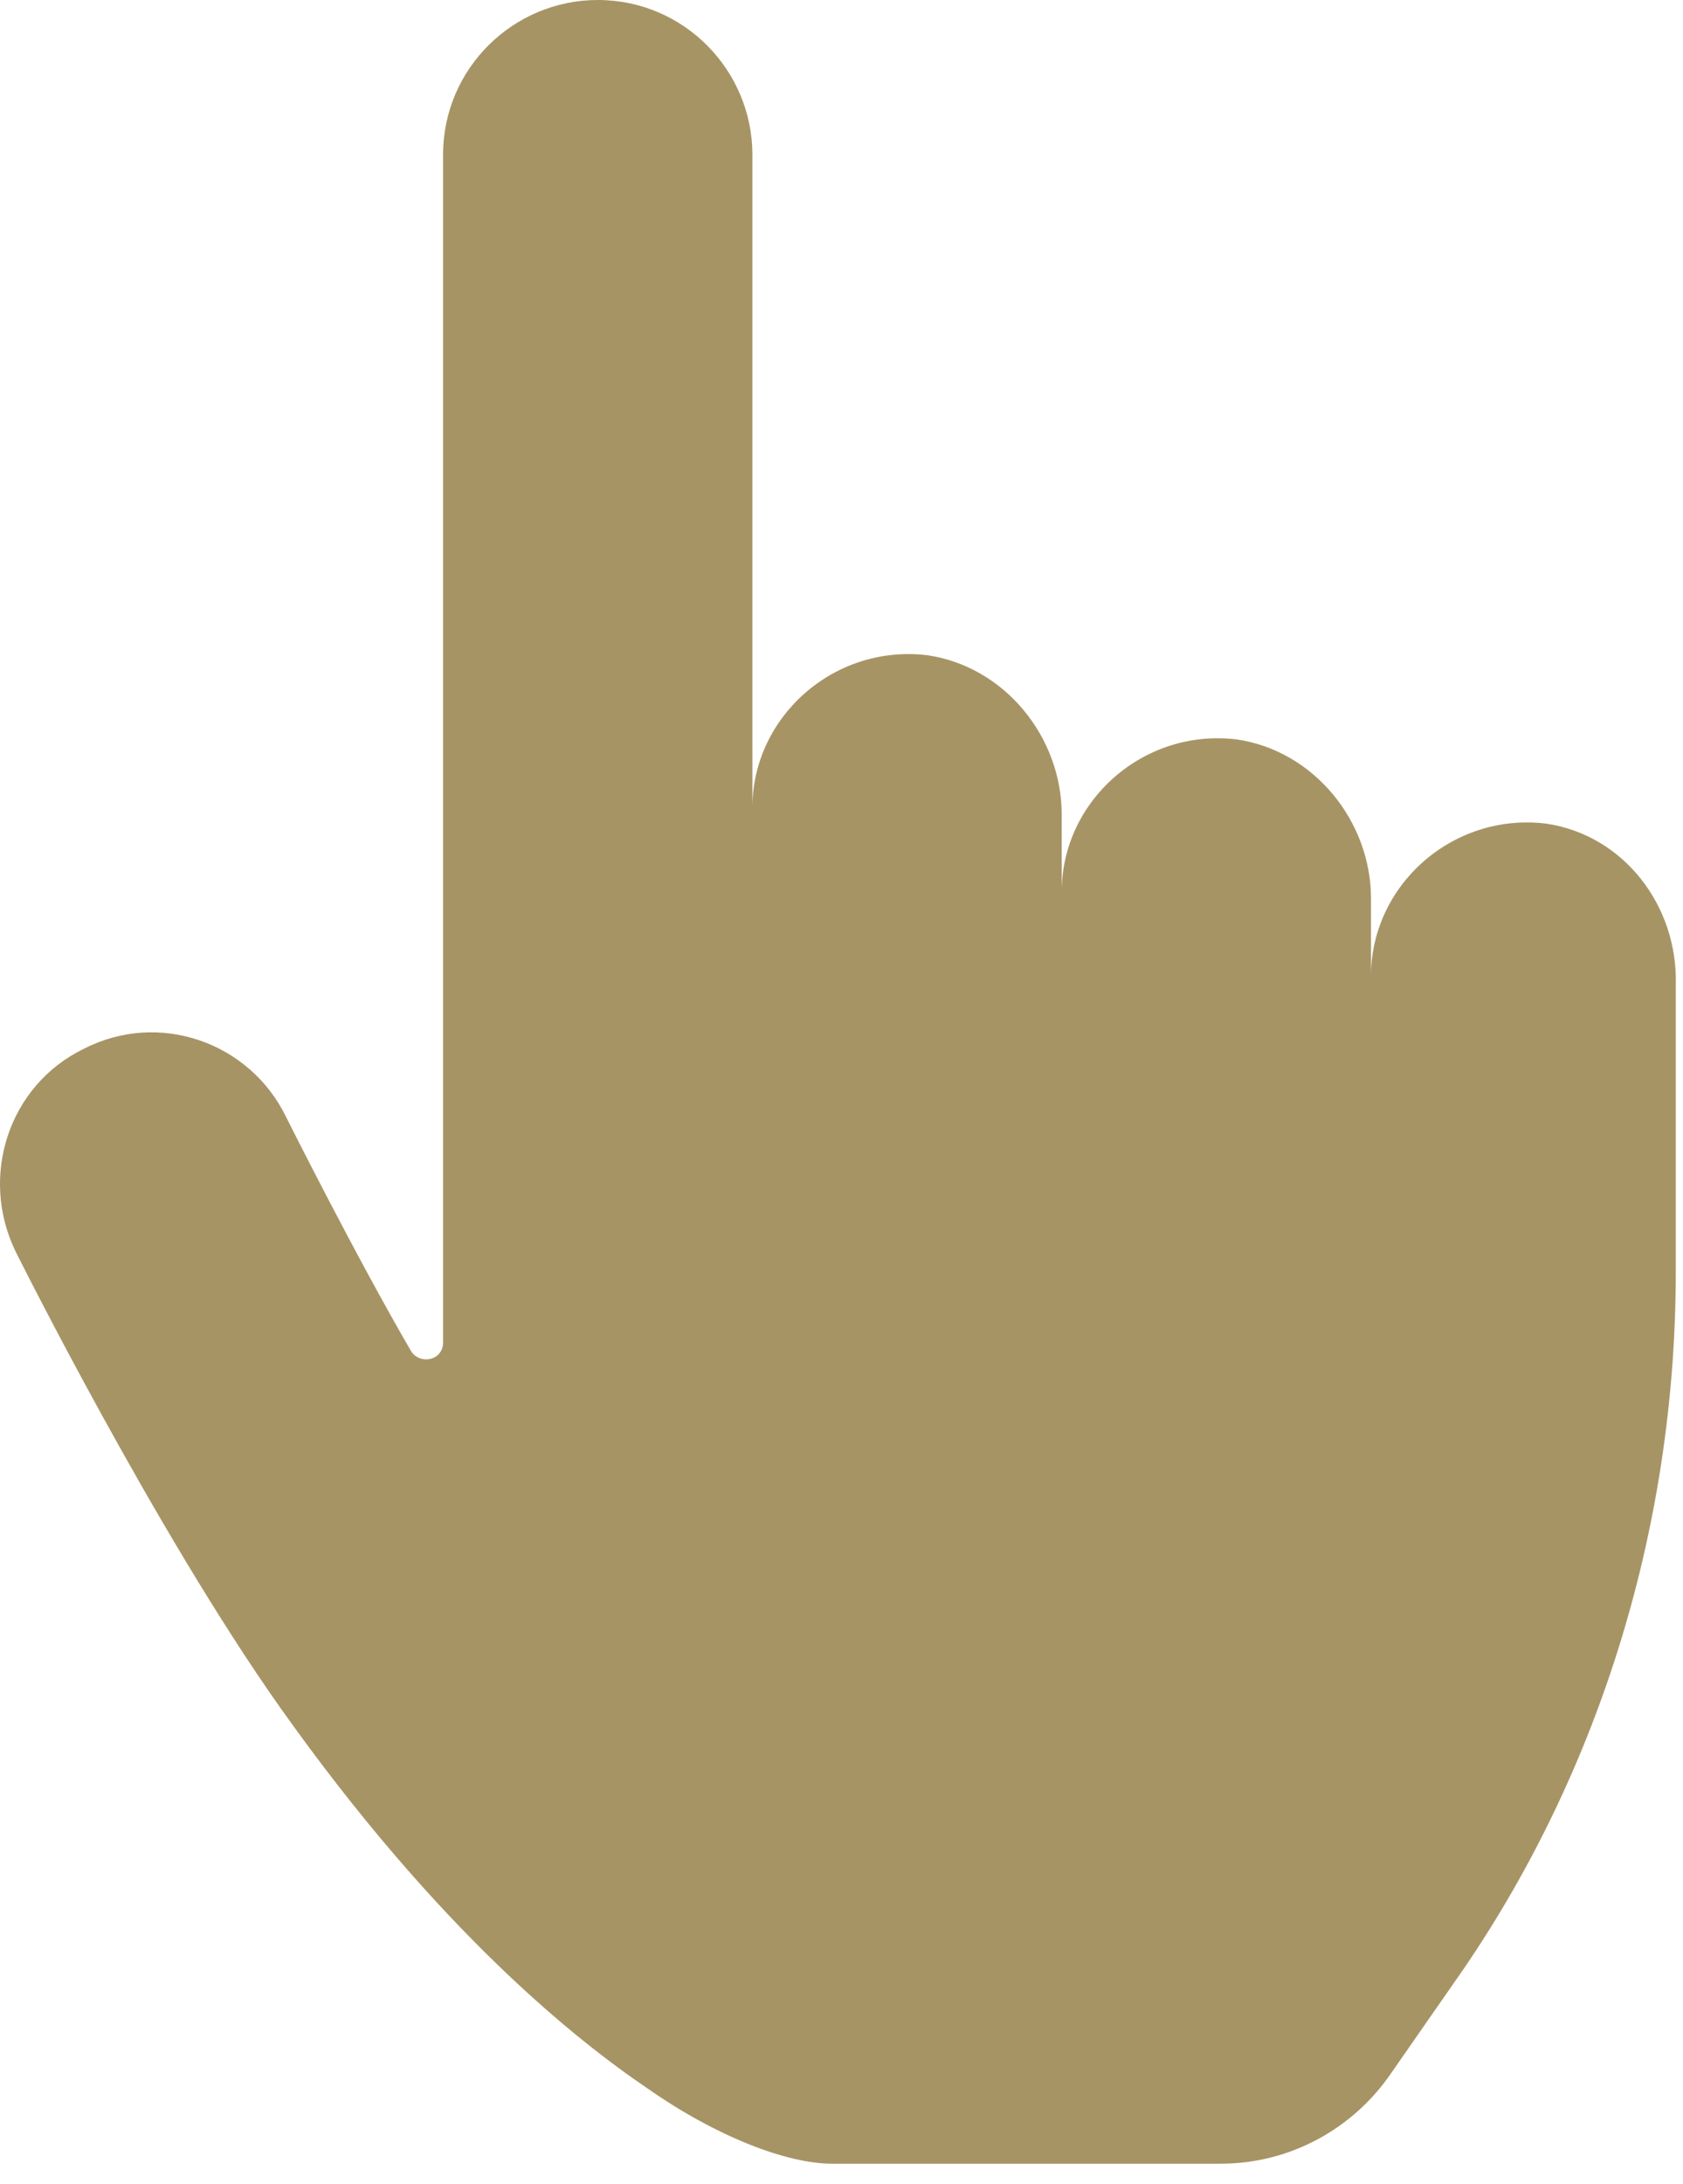
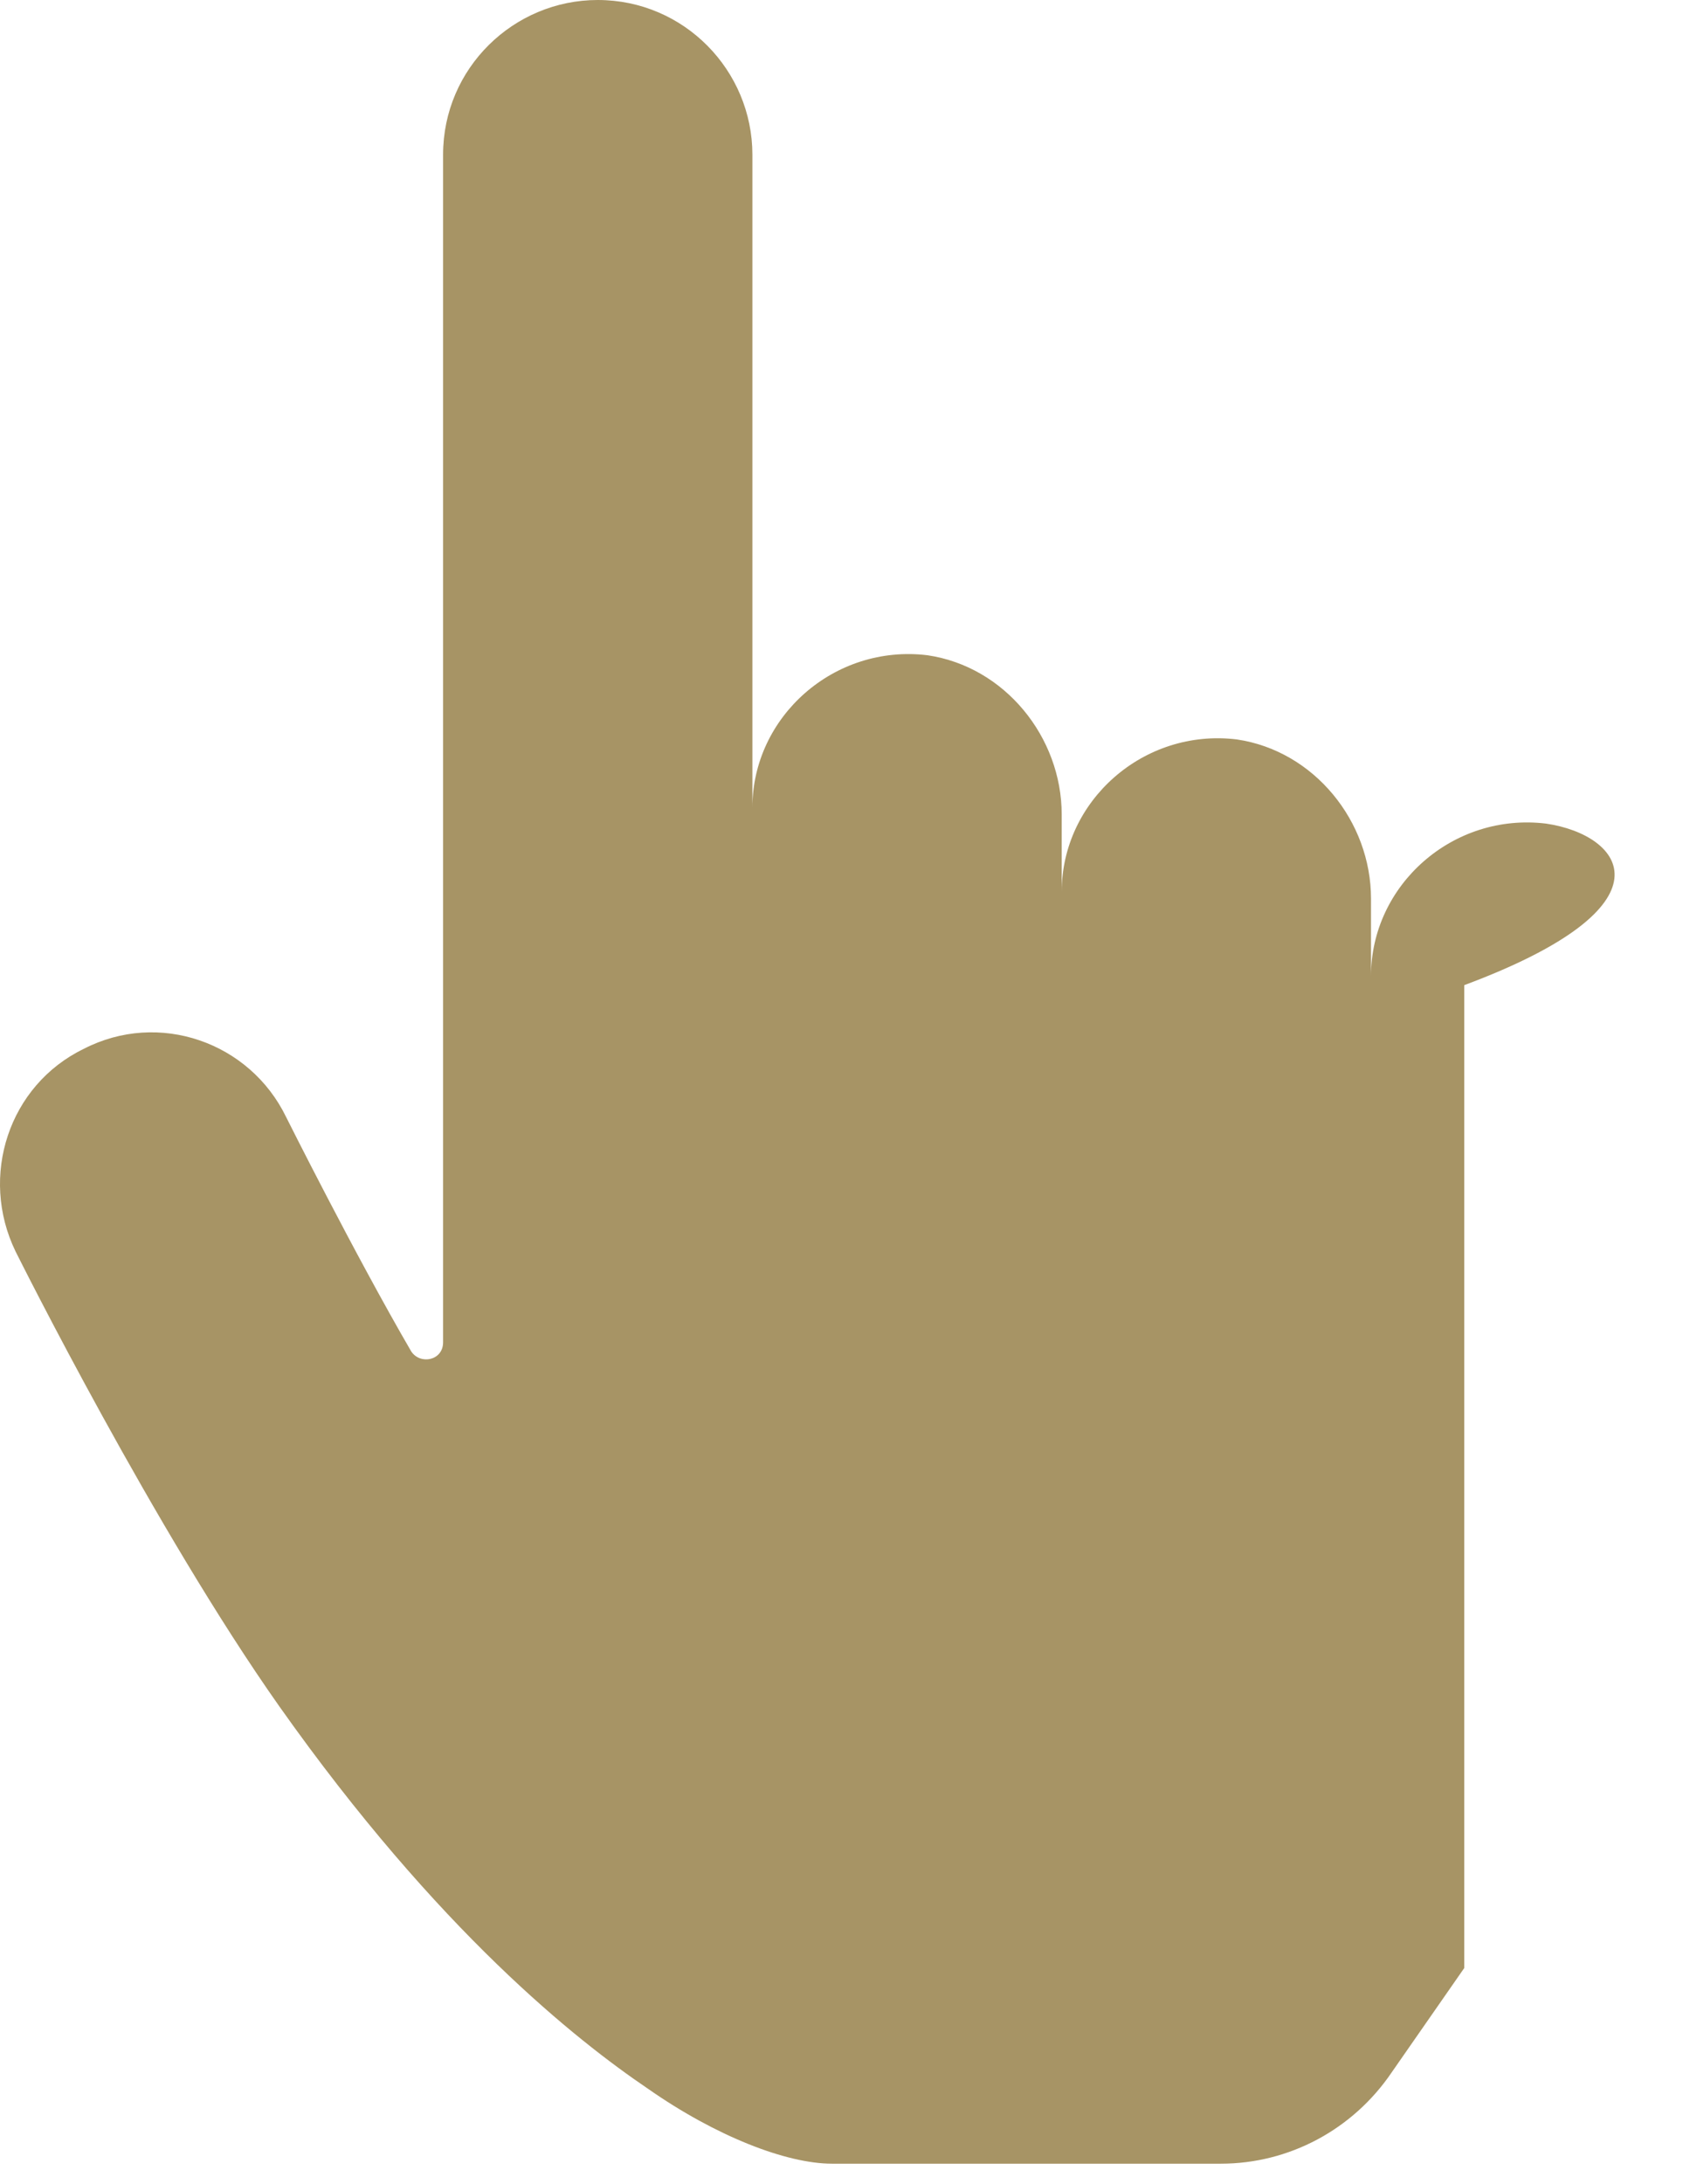
<svg xmlns="http://www.w3.org/2000/svg" width="74" height="96" viewBox="0 0 74 96" fill="none">
-   <path d="M67.982 36.2C63.882 35.7 60.282 38.9 60.282 42.9V39.5C60.282 36.1 57.782 33 54.382 32.5C50.282 32 46.682 35.2 46.682 39.2V35.8C46.682 32.4 44.182 29.3 40.782 28.8C36.682 28.3 33.082 31.5 33.082 35.5V6.8C33.082 3.1 30.082 0 26.282 0C22.582 0 19.482 3 19.482 6.8V59C19.482 59.8 18.482 60 18.082 59.4C15.582 55.1 12.582 49.1 12.582 49.1C10.982 45.8 6.982 44.4 3.682 46.1C0.382 47.7 -0.918 51.7 0.682 55C0.882 55.4 6.782 67.2 12.282 75C19.282 84.9 25.382 89.7 28.482 91.8C31.482 93.9 34.582 95.1 36.582 95.1C38.582 95.1 53.682 95.1 53.682 95.1C56.682 95.1 59.482 93.6 61.182 91.1L64.382 86.5C70.382 77.7 73.682 67 73.682 55.9V43.3C73.782 39.8 71.382 36.7 67.982 36.2Z" fill="#A79465" />
+   <path d="M67.982 36.2C63.882 35.7 60.282 38.9 60.282 42.9V39.5C60.282 36.1 57.782 33 54.382 32.5C50.282 32 46.682 35.2 46.682 39.2V35.8C46.682 32.4 44.182 29.3 40.782 28.8C36.682 28.3 33.082 31.5 33.082 35.5V6.8C33.082 3.1 30.082 0 26.282 0C22.582 0 19.482 3 19.482 6.8V59C19.482 59.8 18.482 60 18.082 59.4C15.582 55.1 12.582 49.1 12.582 49.1C10.982 45.8 6.982 44.4 3.682 46.1C0.382 47.7 -0.918 51.7 0.682 55C0.882 55.4 6.782 67.2 12.282 75C19.282 84.9 25.382 89.7 28.482 91.8C31.482 93.9 34.582 95.1 36.582 95.1C38.582 95.1 53.682 95.1 53.682 95.1C56.682 95.1 59.482 93.6 61.182 91.1L64.382 86.5V43.3C73.782 39.8 71.382 36.7 67.982 36.2Z" fill="#A79465" />
</svg>